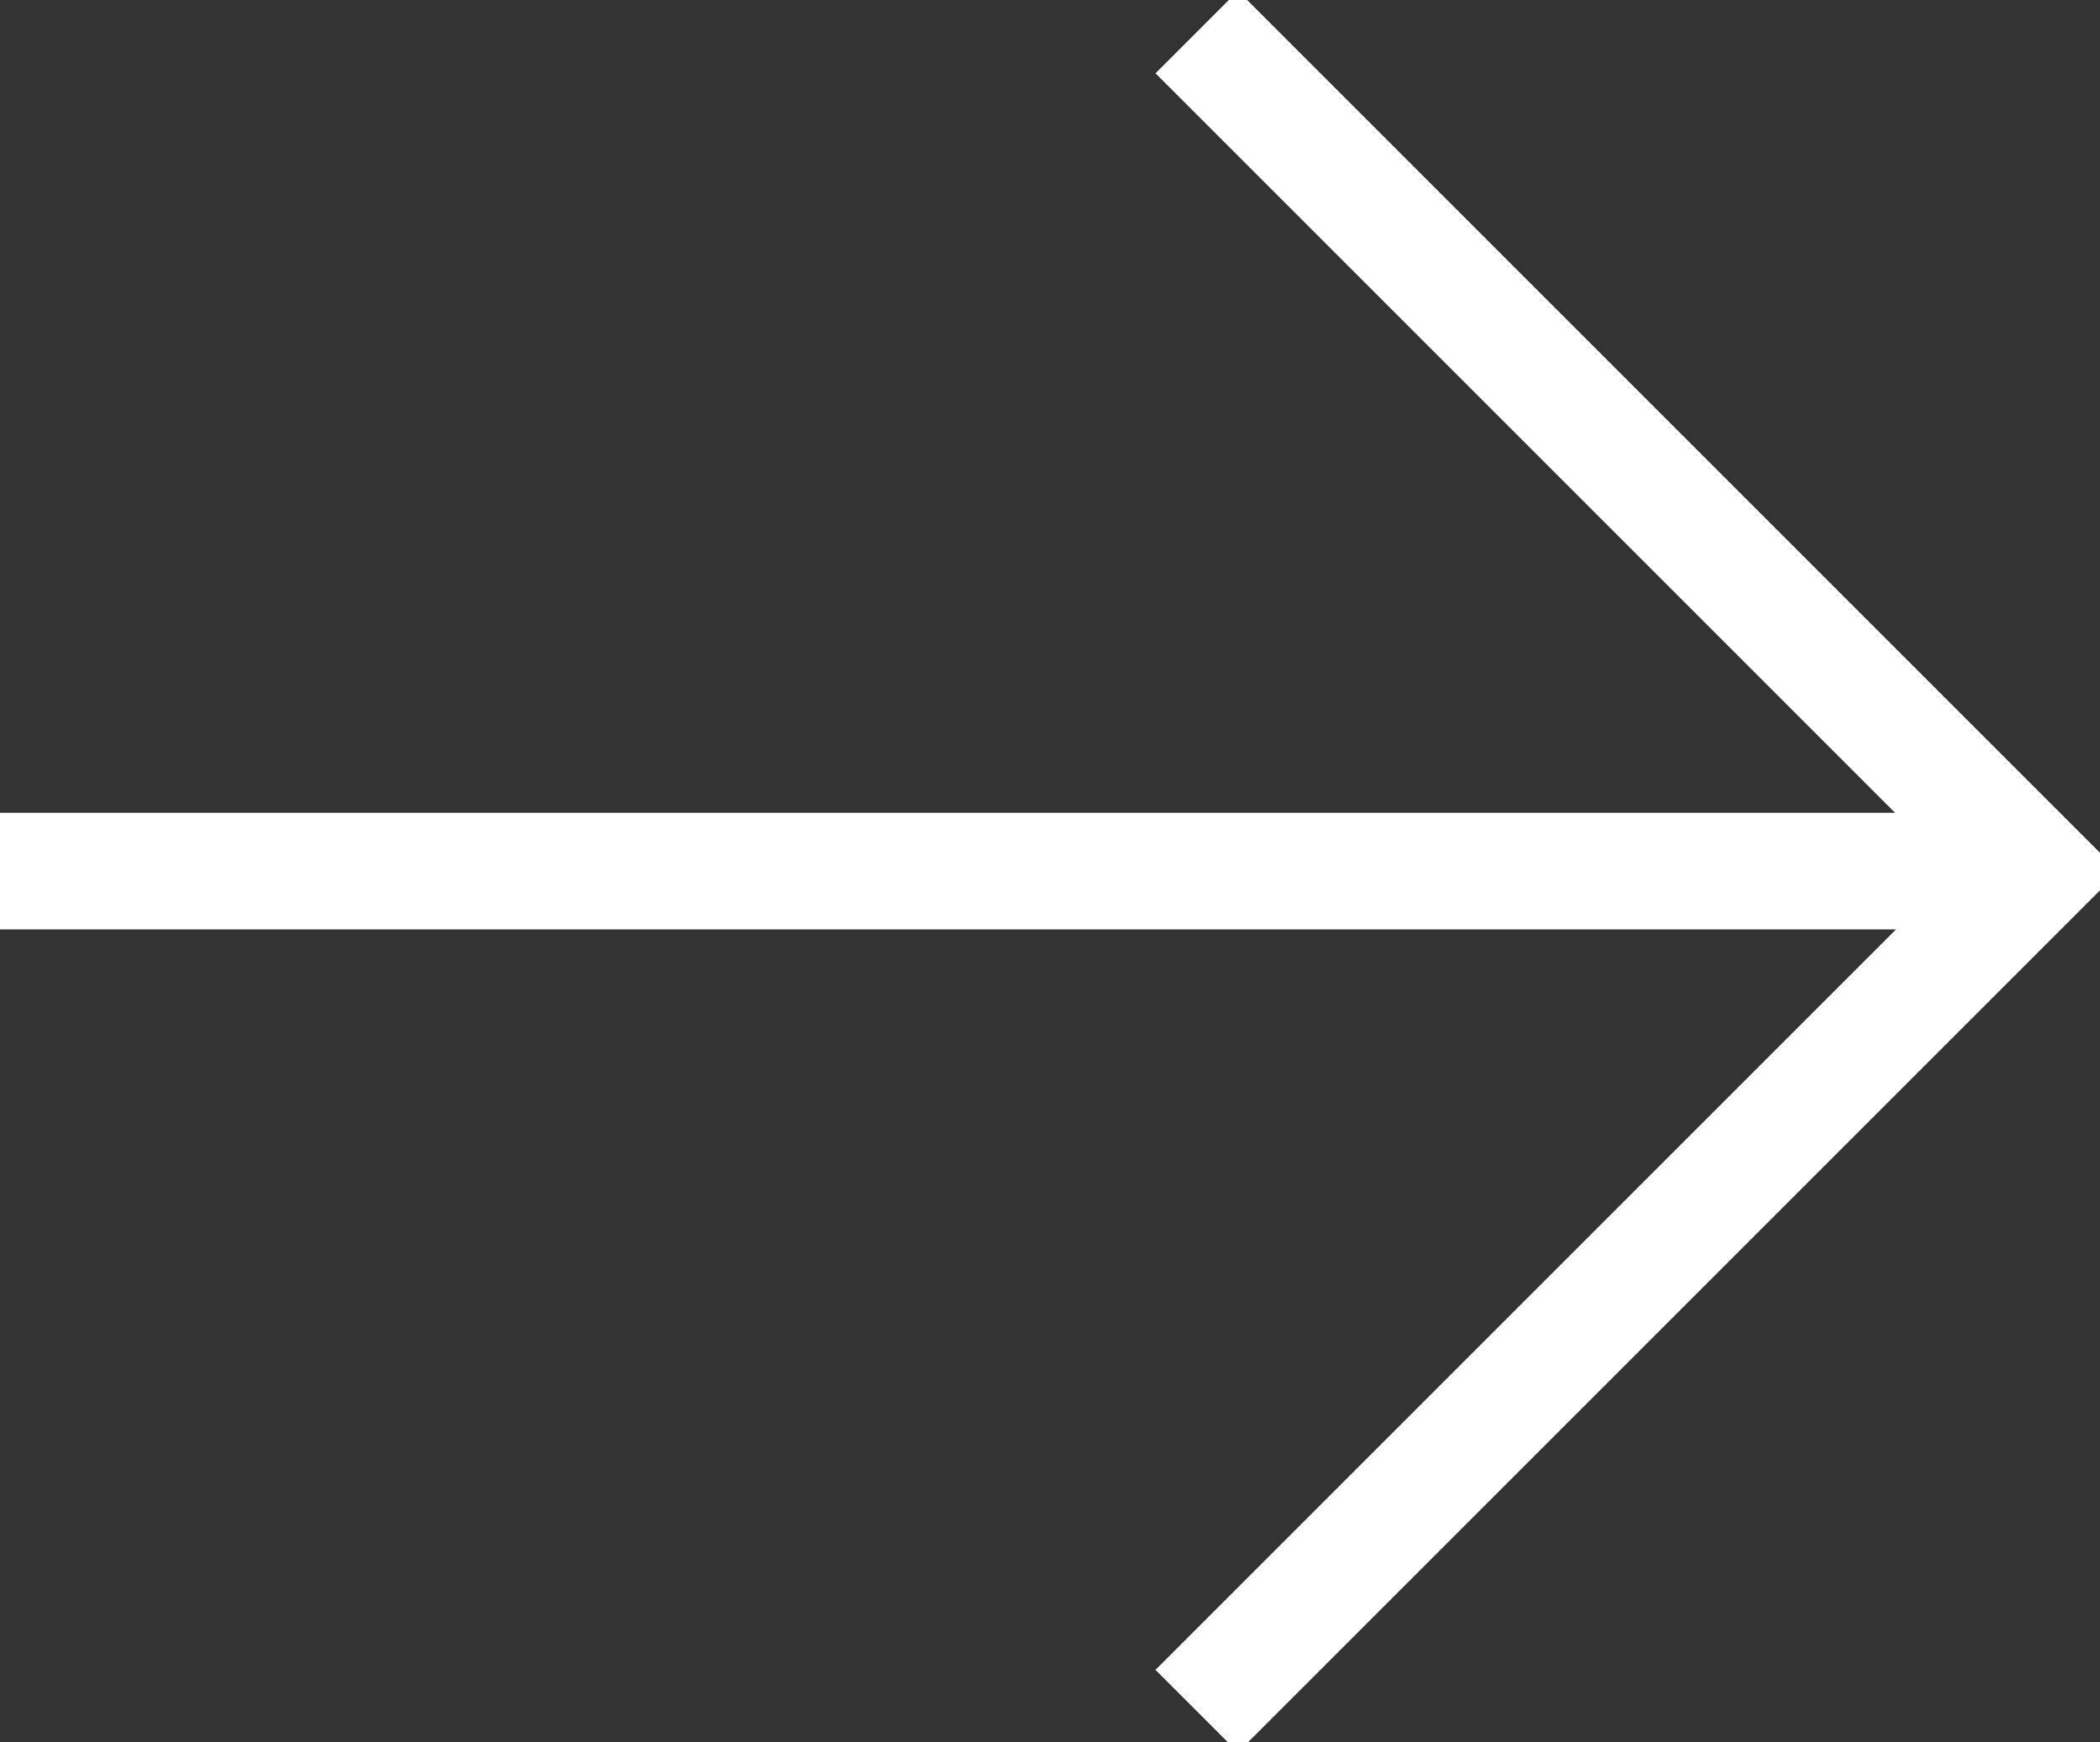
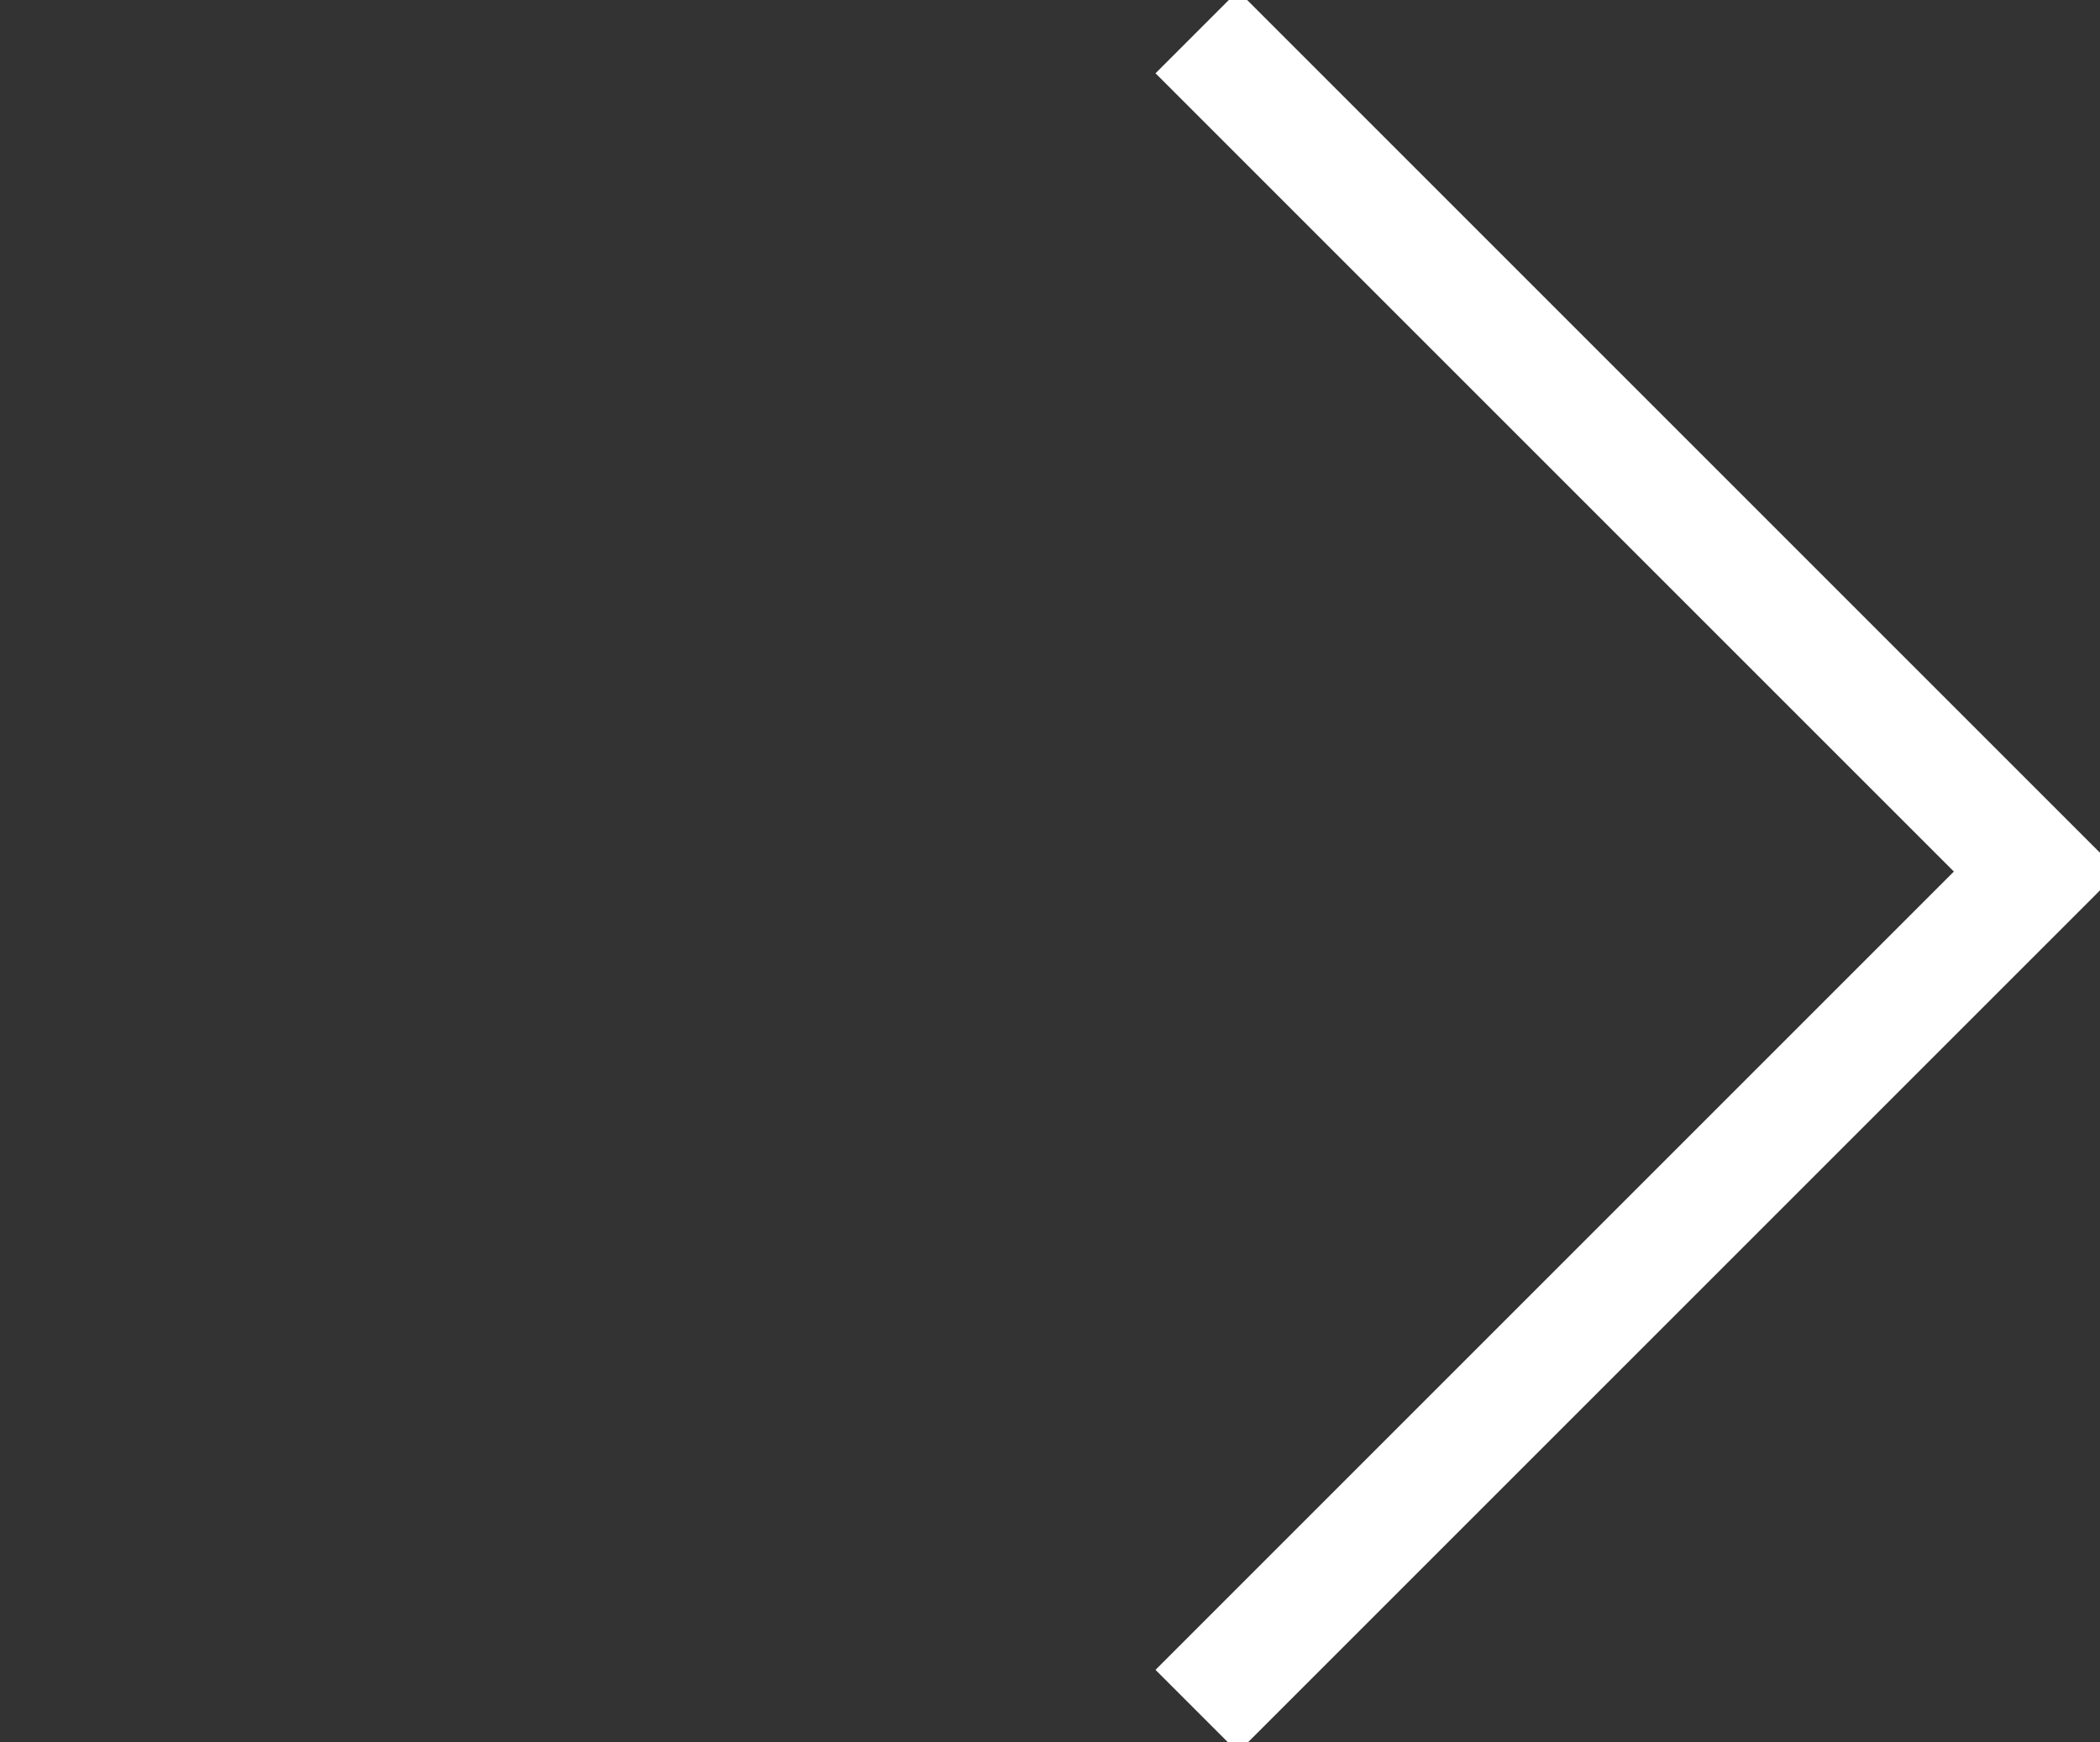
<svg xmlns="http://www.w3.org/2000/svg" width="18.009" height="14.942" viewBox="0 0 18.009 14.942">
  <rect x="0" y="0" width="18.009" height="14.942" fill="#333333" stroke="none" />
  <defs>
    <clipPath id="clip-path">
      <rect id="Rectangle_20" data-name="Rectangle 20" width="18.009" height="14.942" fill="none" stroke="#fff" stroke-width="1" />
    </clipPath>
  </defs>
  <g id="Group_127" data-name="Group 127" transform="translate(0)">
    <g id="Group_14" data-name="Group 14" transform="translate(0 0)" clip-path="url(#clip-path)">
-       <line id="Line_7" data-name="Line 7" x2="16.905" transform="translate(0 7.471)" fill="none" stroke="#fff" stroke-width="1" />
      <path id="Path_12" data-name="Path 12" d="M13.222.354l7.2,7.2-7.2,7.2" transform="translate(-2.959 -0.079)" fill="none" stroke="#fff" stroke-width="1" />
    </g>
  </g>
</svg>